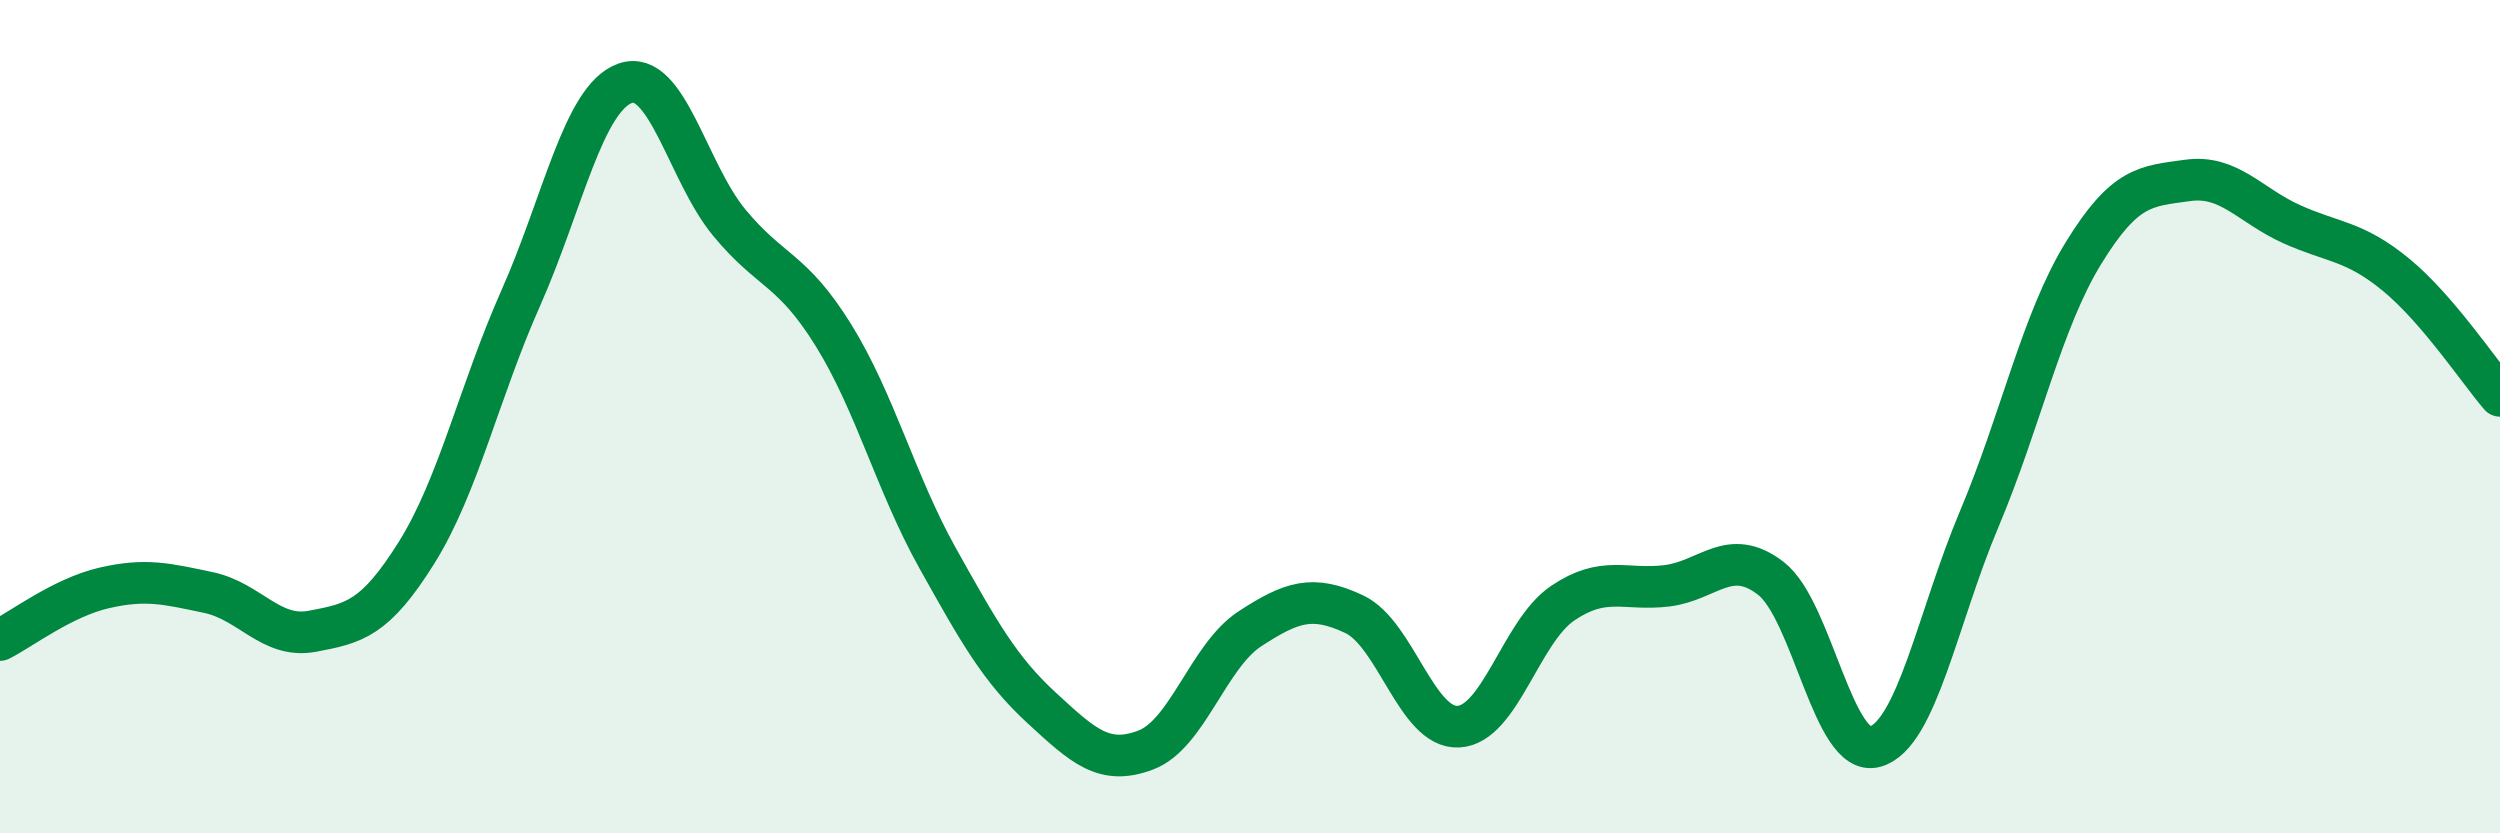
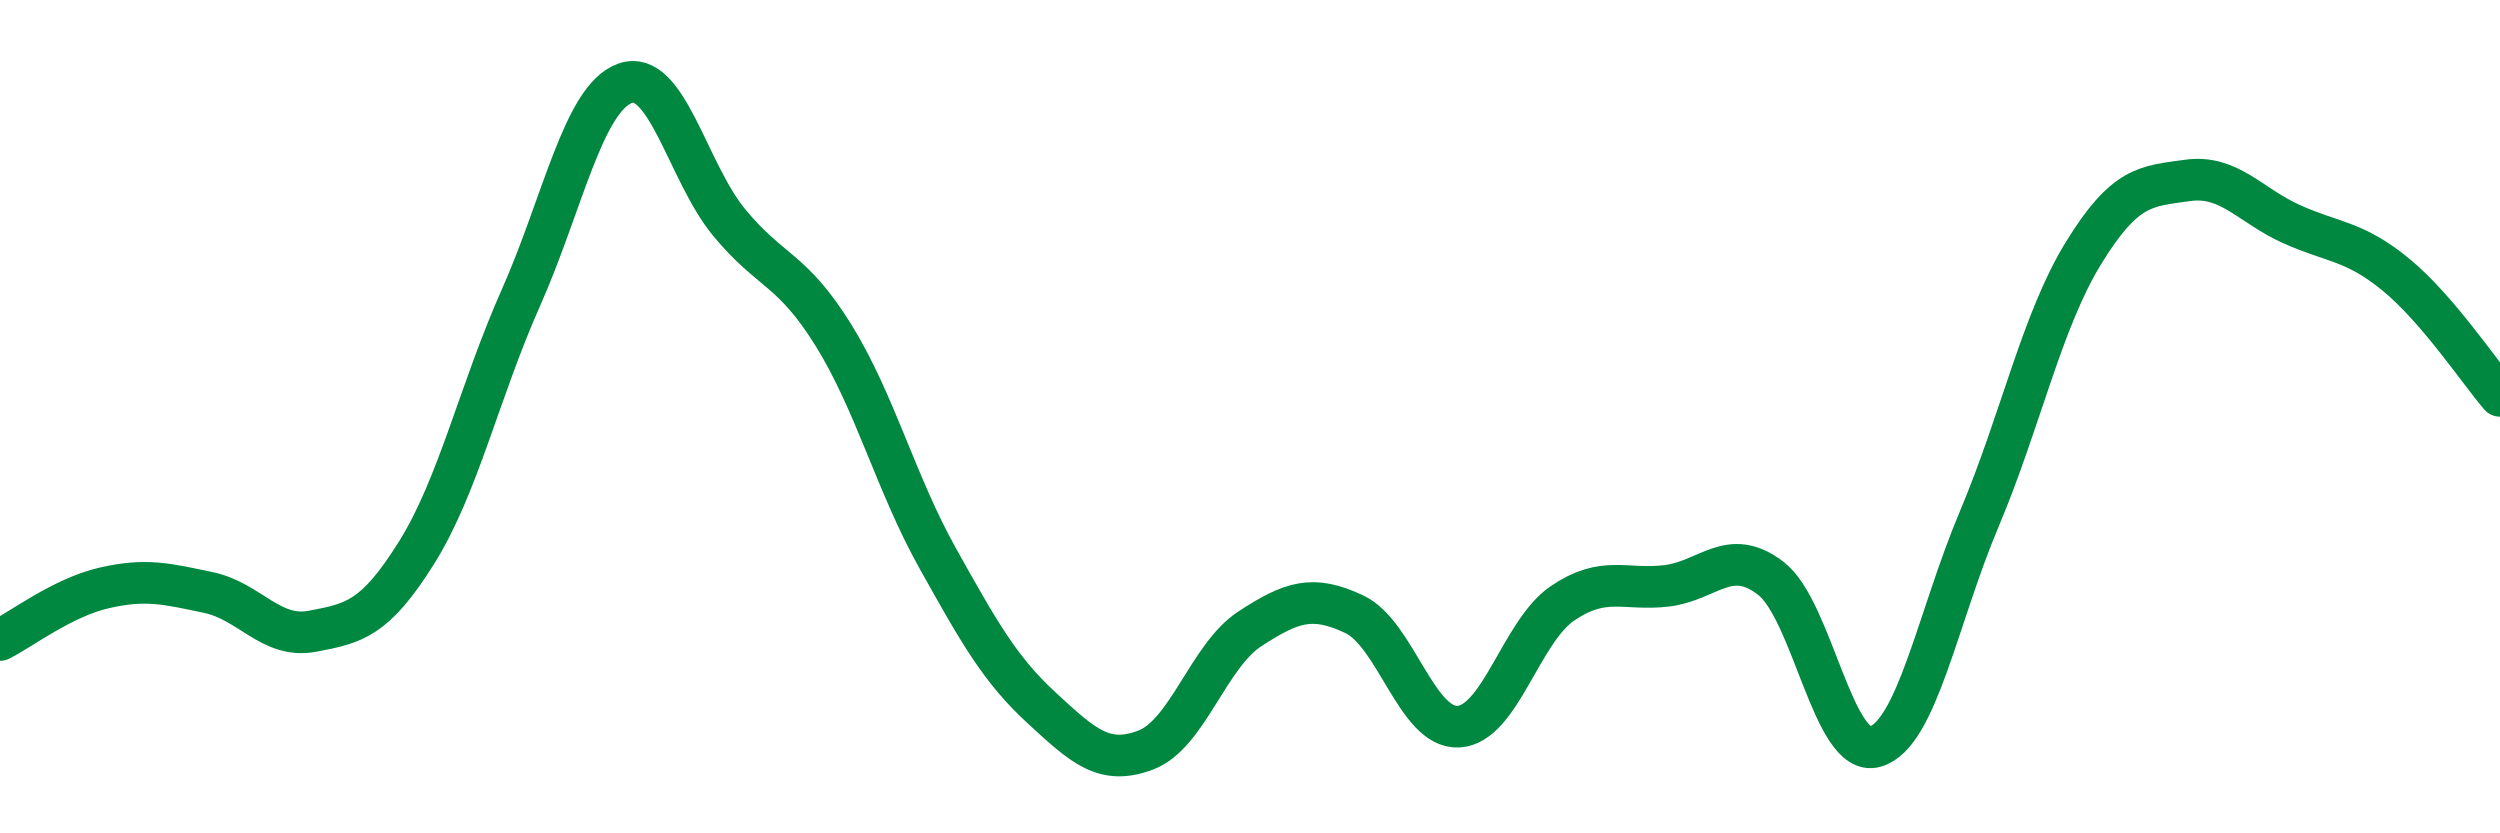
<svg xmlns="http://www.w3.org/2000/svg" width="60" height="20" viewBox="0 0 60 20">
-   <path d="M 0,15.36 C 0.5,15.11 1.5,14.34 2.5,14.11 C 3.5,13.88 4,14.01 5,14.22 C 6,14.43 6.5,15.34 7.5,15.15 C 8.5,14.96 9,14.86 10,13.26 C 11,11.66 11.5,9.4 12.5,7.15 C 13.5,4.9 14,2.36 15,2 C 16,1.64 16.5,4.13 17.5,5.34 C 18.5,6.55 19,6.43 20,8.04 C 21,9.65 21.5,11.6 22.5,13.39 C 23.5,15.18 24,16.07 25,16.99 C 26,17.91 26.5,18.38 27.5,18 C 28.5,17.62 29,15.74 30,15.09 C 31,14.44 31.5,14.27 32.5,14.74 C 33.5,15.21 34,17.49 35,17.44 C 36,17.39 36.5,15.16 37.5,14.48 C 38.5,13.8 39,14.18 40,14.06 C 41,13.94 41.5,13.11 42.5,13.88 C 43.5,14.65 44,18.2 45,17.92 C 46,17.64 46.5,14.83 47.5,12.46 C 48.5,10.09 49,7.71 50,6.08 C 51,4.45 51.5,4.47 52.5,4.33 C 53.5,4.19 54,4.93 55,5.38 C 56,5.83 56.5,5.77 57.5,6.59 C 58.5,7.41 59.5,8.92 60,9.5L60 20L0 20Z" fill="#008740" opacity="0.1" stroke-linecap="round" stroke-linejoin="round" />
  <path d="M 0,15.36 C 0.5,15.11 1.5,14.34 2.5,14.11 C 3.5,13.88 4,14.01 5,14.22 C 6,14.43 6.5,15.34 7.5,15.15 C 8.5,14.96 9,14.86 10,13.26 C 11,11.66 11.5,9.4 12.5,7.15 C 13.5,4.9 14,2.36 15,2 C 16,1.64 16.5,4.13 17.5,5.34 C 18.5,6.55 19,6.43 20,8.04 C 21,9.65 21.5,11.6 22.5,13.39 C 23.5,15.18 24,16.07 25,16.99 C 26,17.91 26.5,18.38 27.5,18 C 28.5,17.62 29,15.74 30,15.09 C 31,14.44 31.5,14.27 32.5,14.74 C 33.5,15.21 34,17.49 35,17.44 C 36,17.39 36.5,15.16 37.5,14.48 C 38.5,13.8 39,14.18 40,14.06 C 41,13.94 41.5,13.11 42.5,13.88 C 43.5,14.65 44,18.2 45,17.92 C 46,17.64 46.5,14.83 47.5,12.46 C 48.5,10.09 49,7.71 50,6.08 C 51,4.45 51.5,4.47 52.5,4.33 C 53.5,4.19 54,4.93 55,5.38 C 56,5.83 56.5,5.77 57.5,6.59 C 58.5,7.41 59.5,8.92 60,9.5" stroke="#008740" stroke-width="1" fill="none" stroke-linecap="round" stroke-linejoin="round" />
</svg>